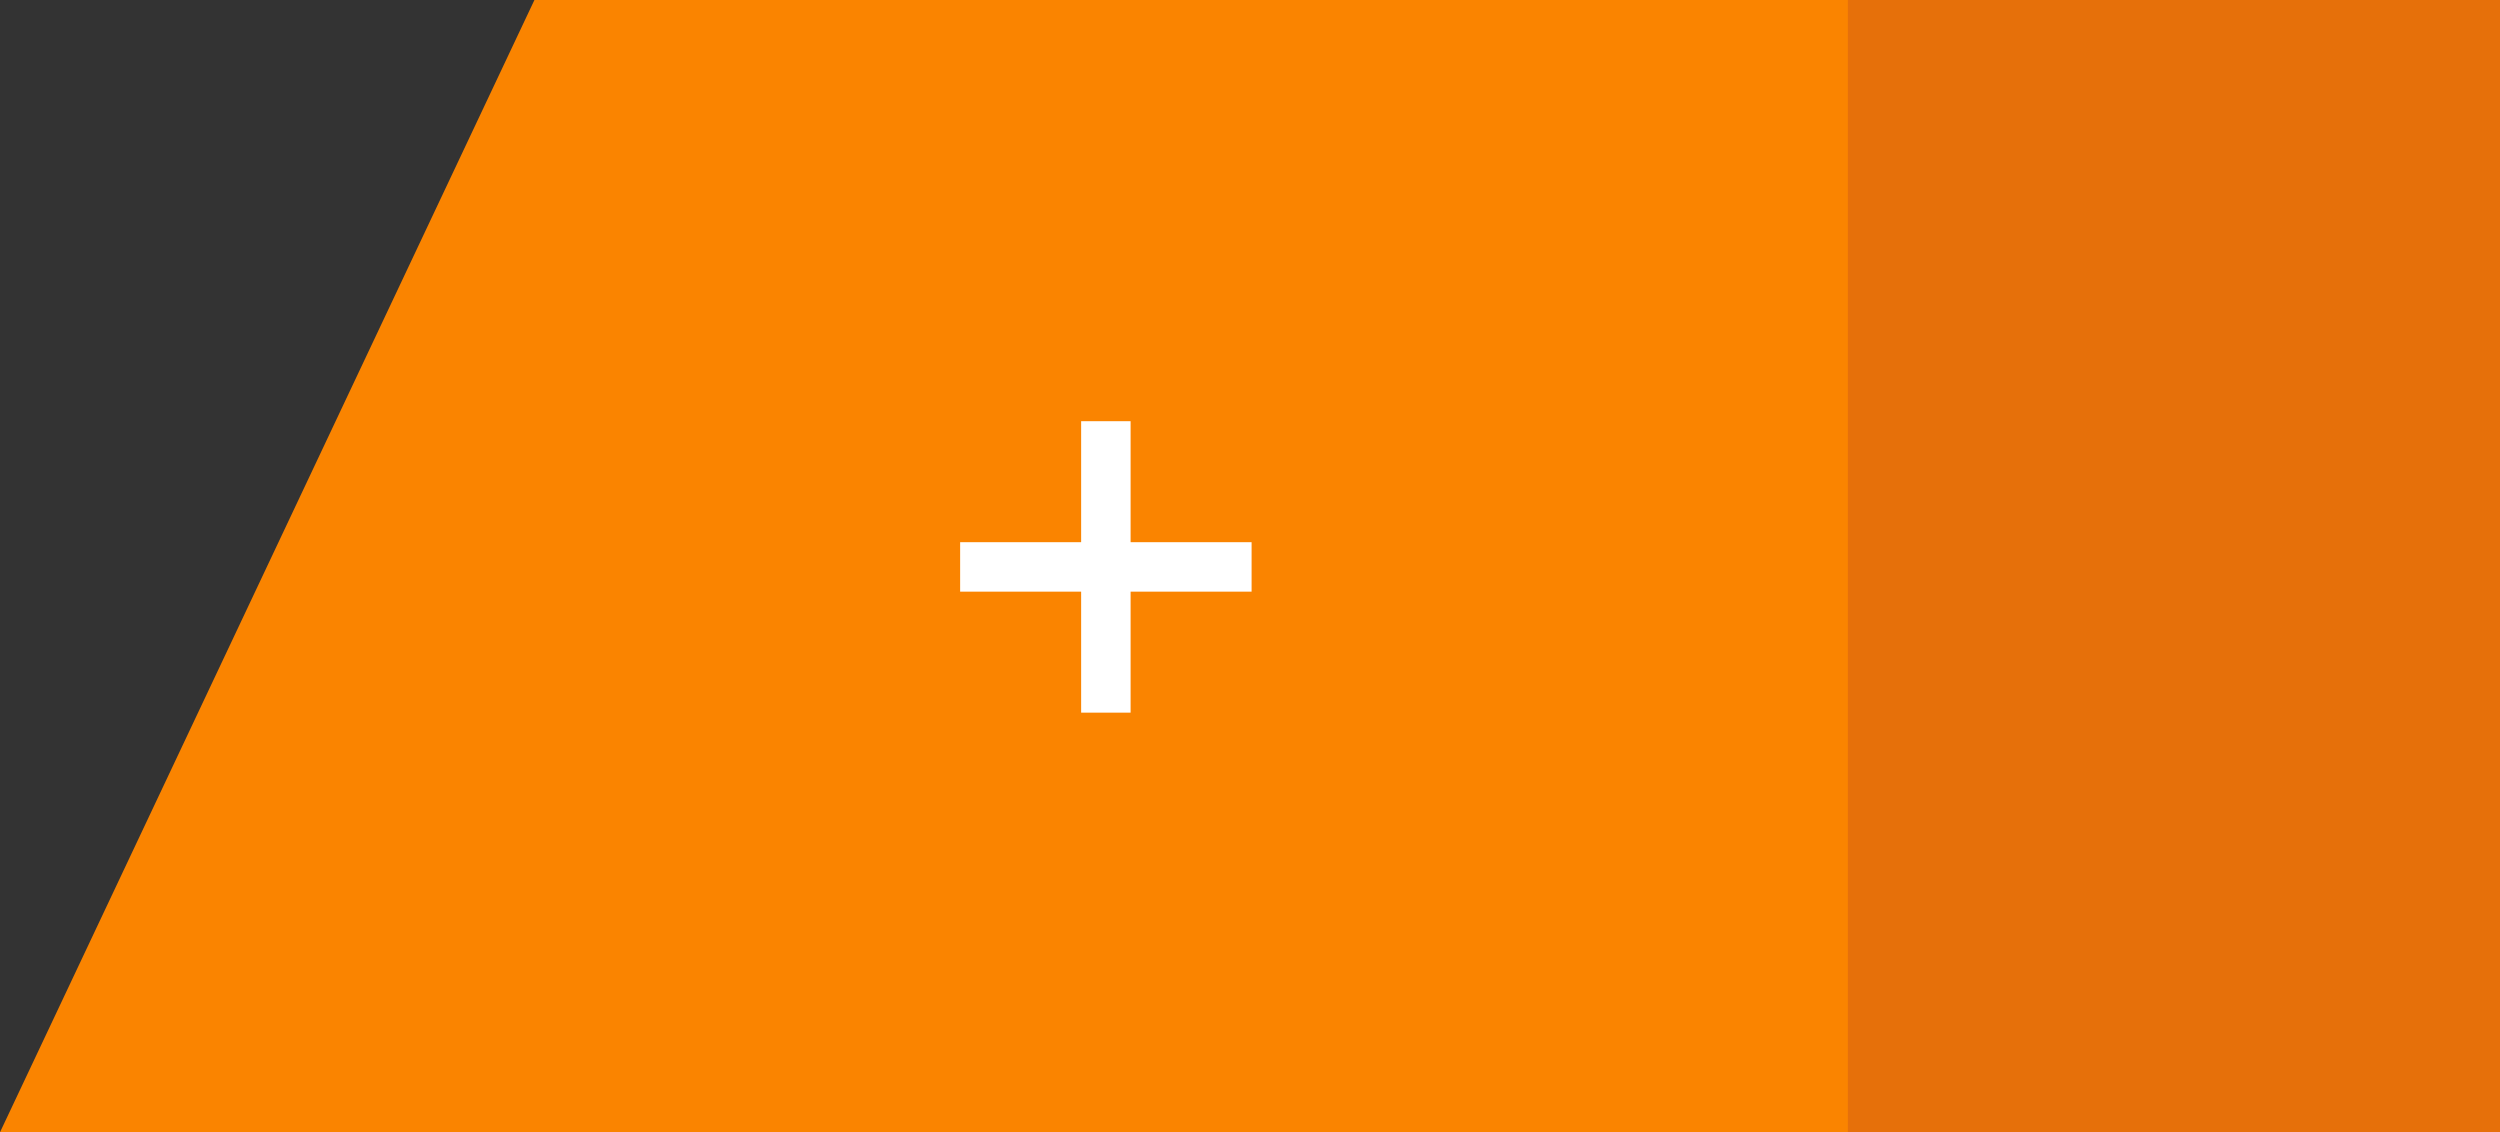
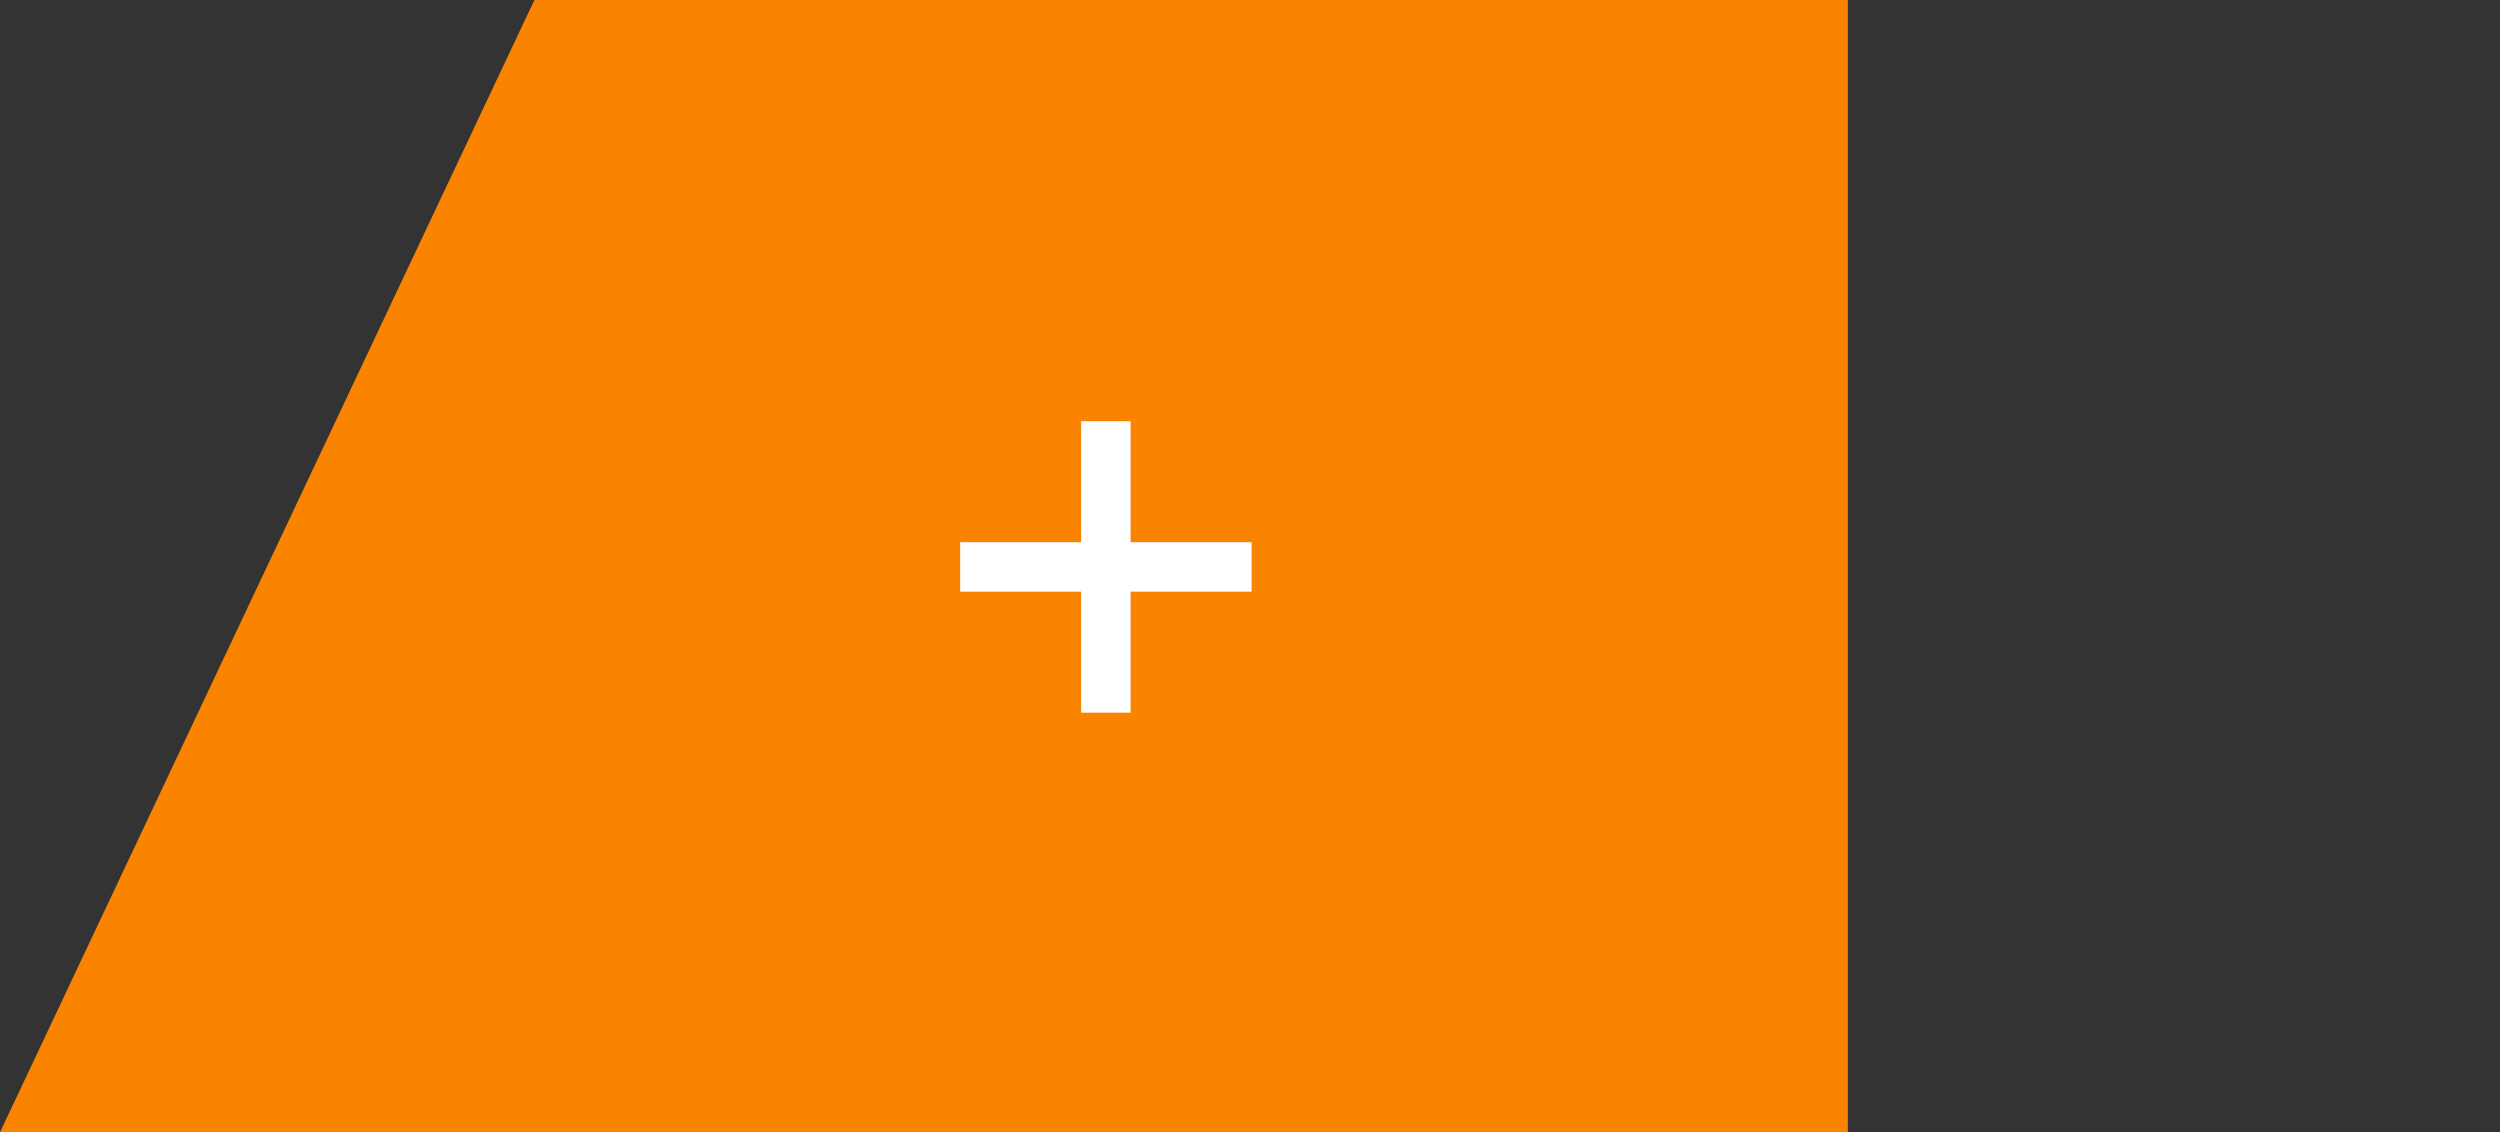
<svg xmlns="http://www.w3.org/2000/svg" width="552" height="250" viewBox="0 0 552 250" fill="none">
  <rect x="0" y="0" width="552" height="250" fill="#333333" stroke="none" />
-   <rect x="407" width="145" height="250" fill="#E6700A" />
-   <path d="M118 0H408V250H0L118 0Z" fill="#FA8400" />
+   <path d="M118 0H408V250H0L118 0" fill="#FA8400" />
  <path d="M238.716 157.352V93H249.636V157.352H238.716ZM212 130.636V119.716H276.352V130.636H212Z" fill="white" />
</svg>